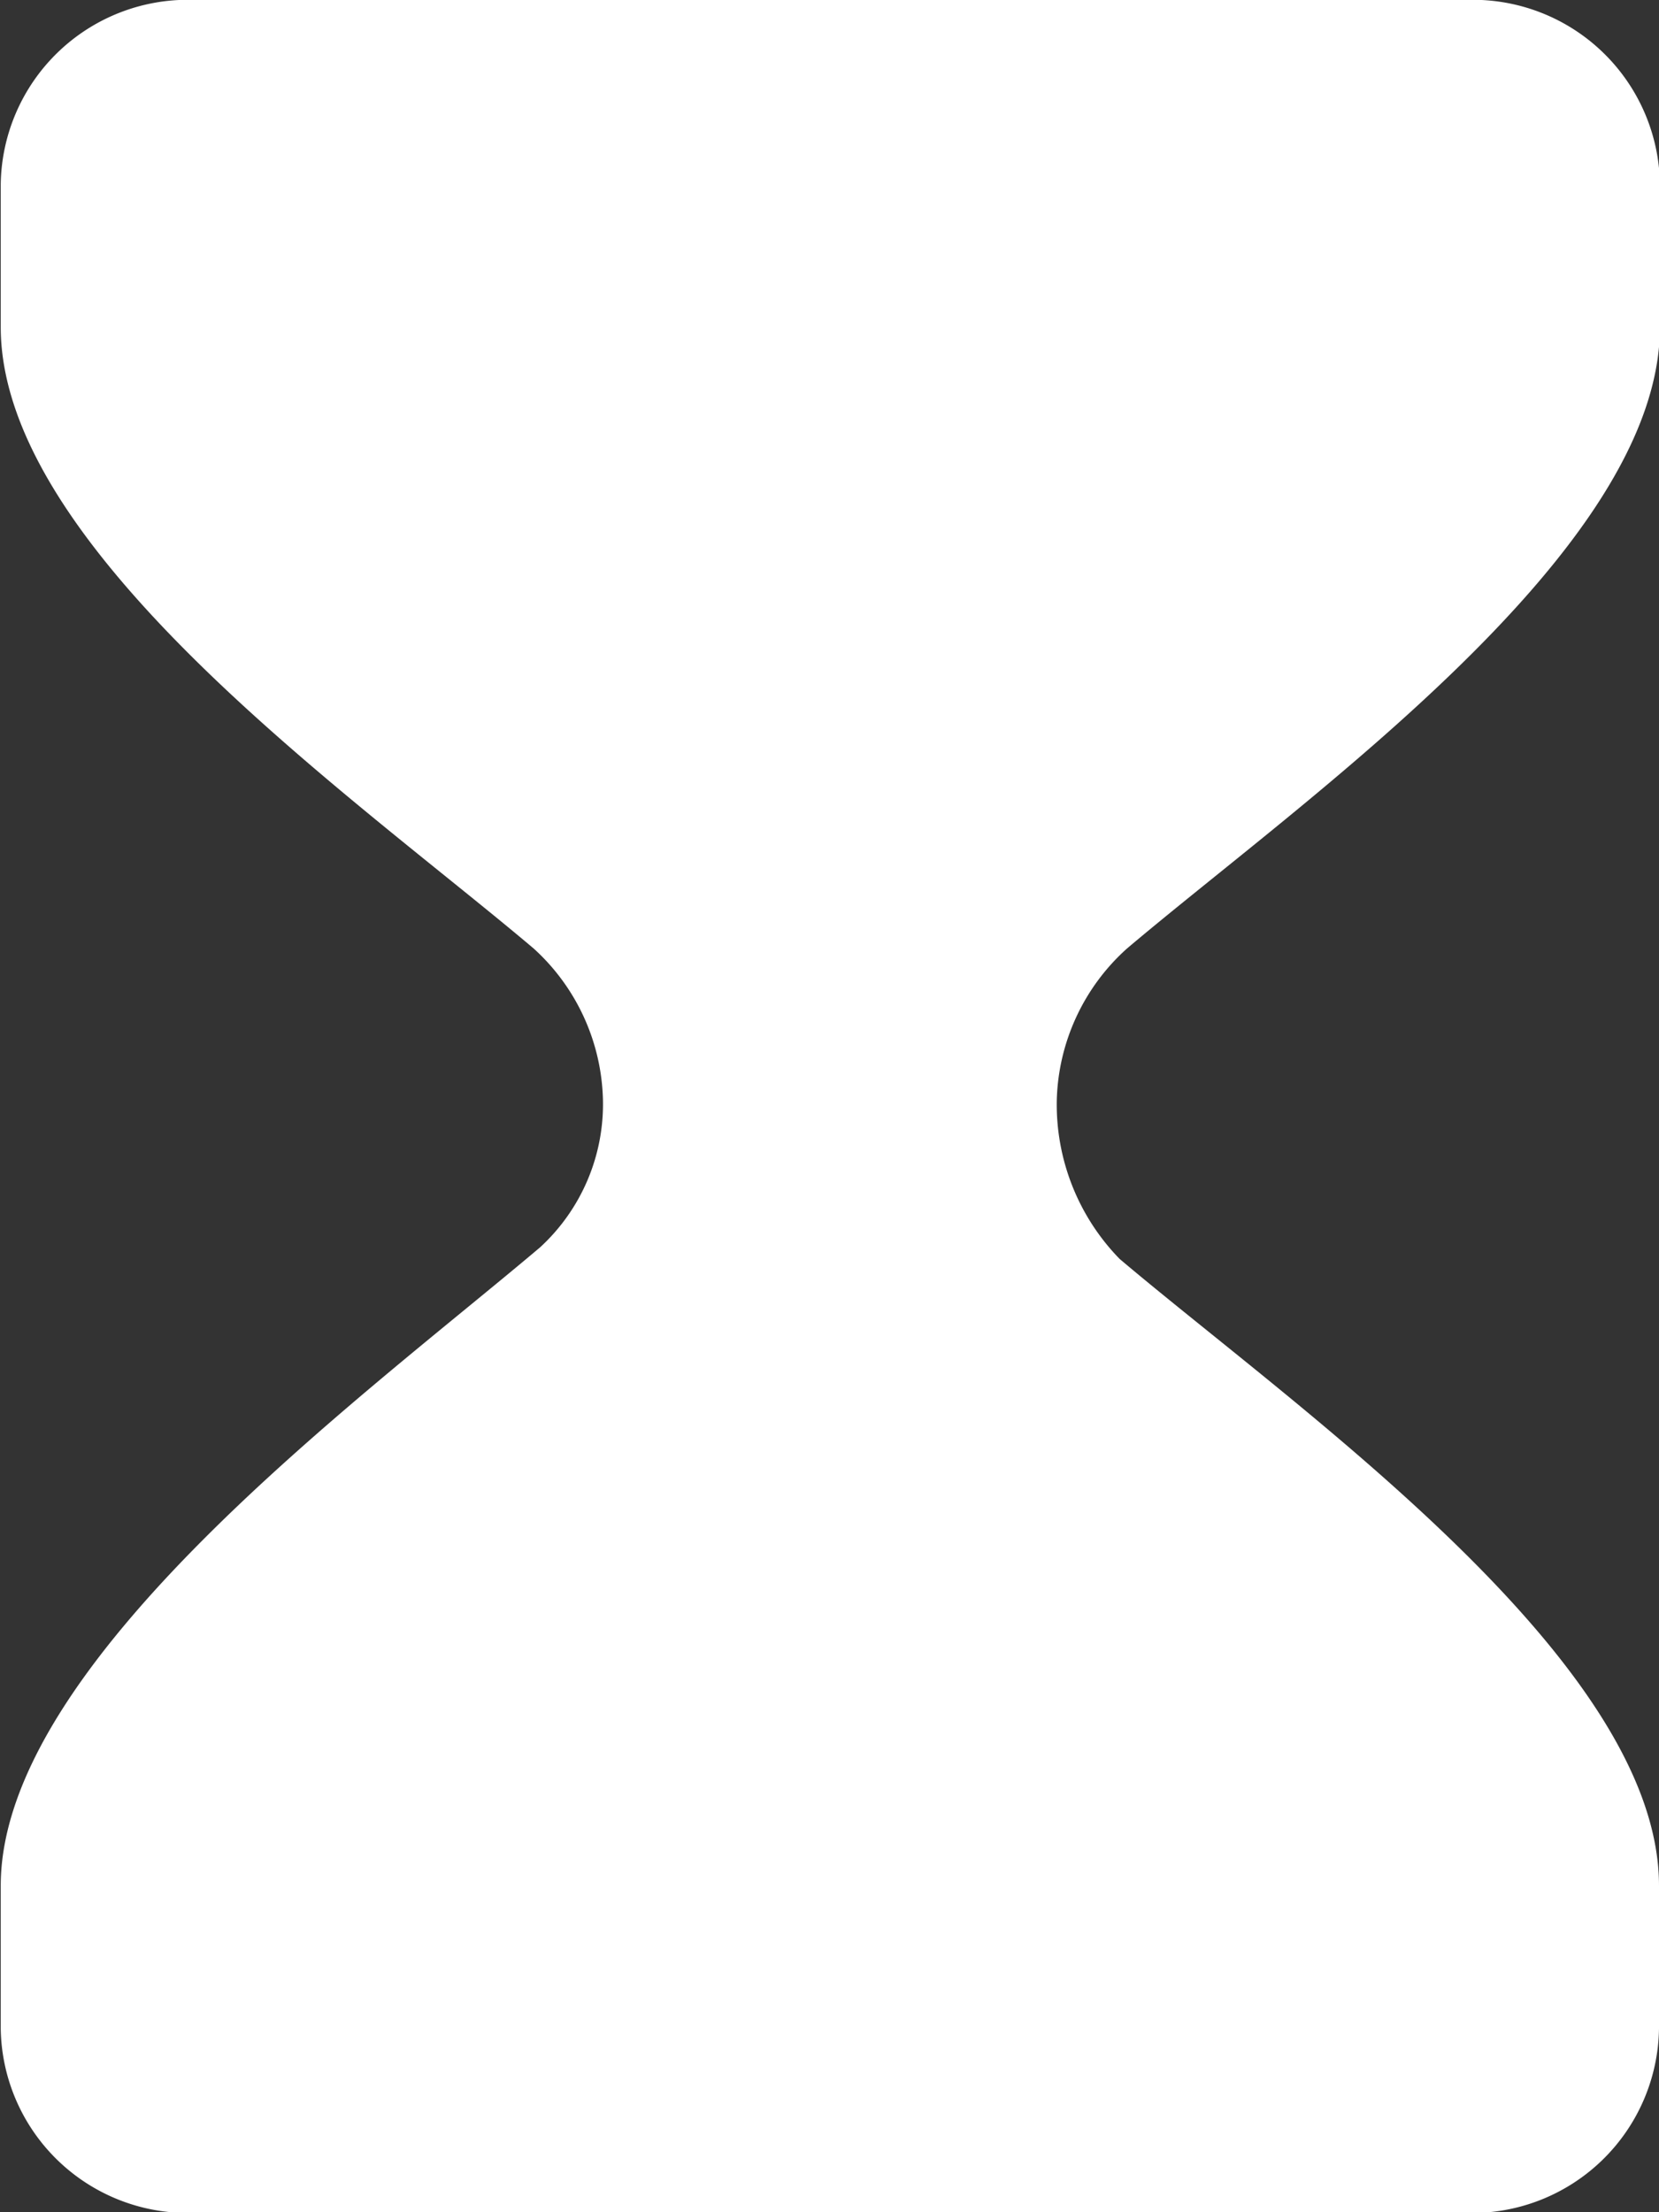
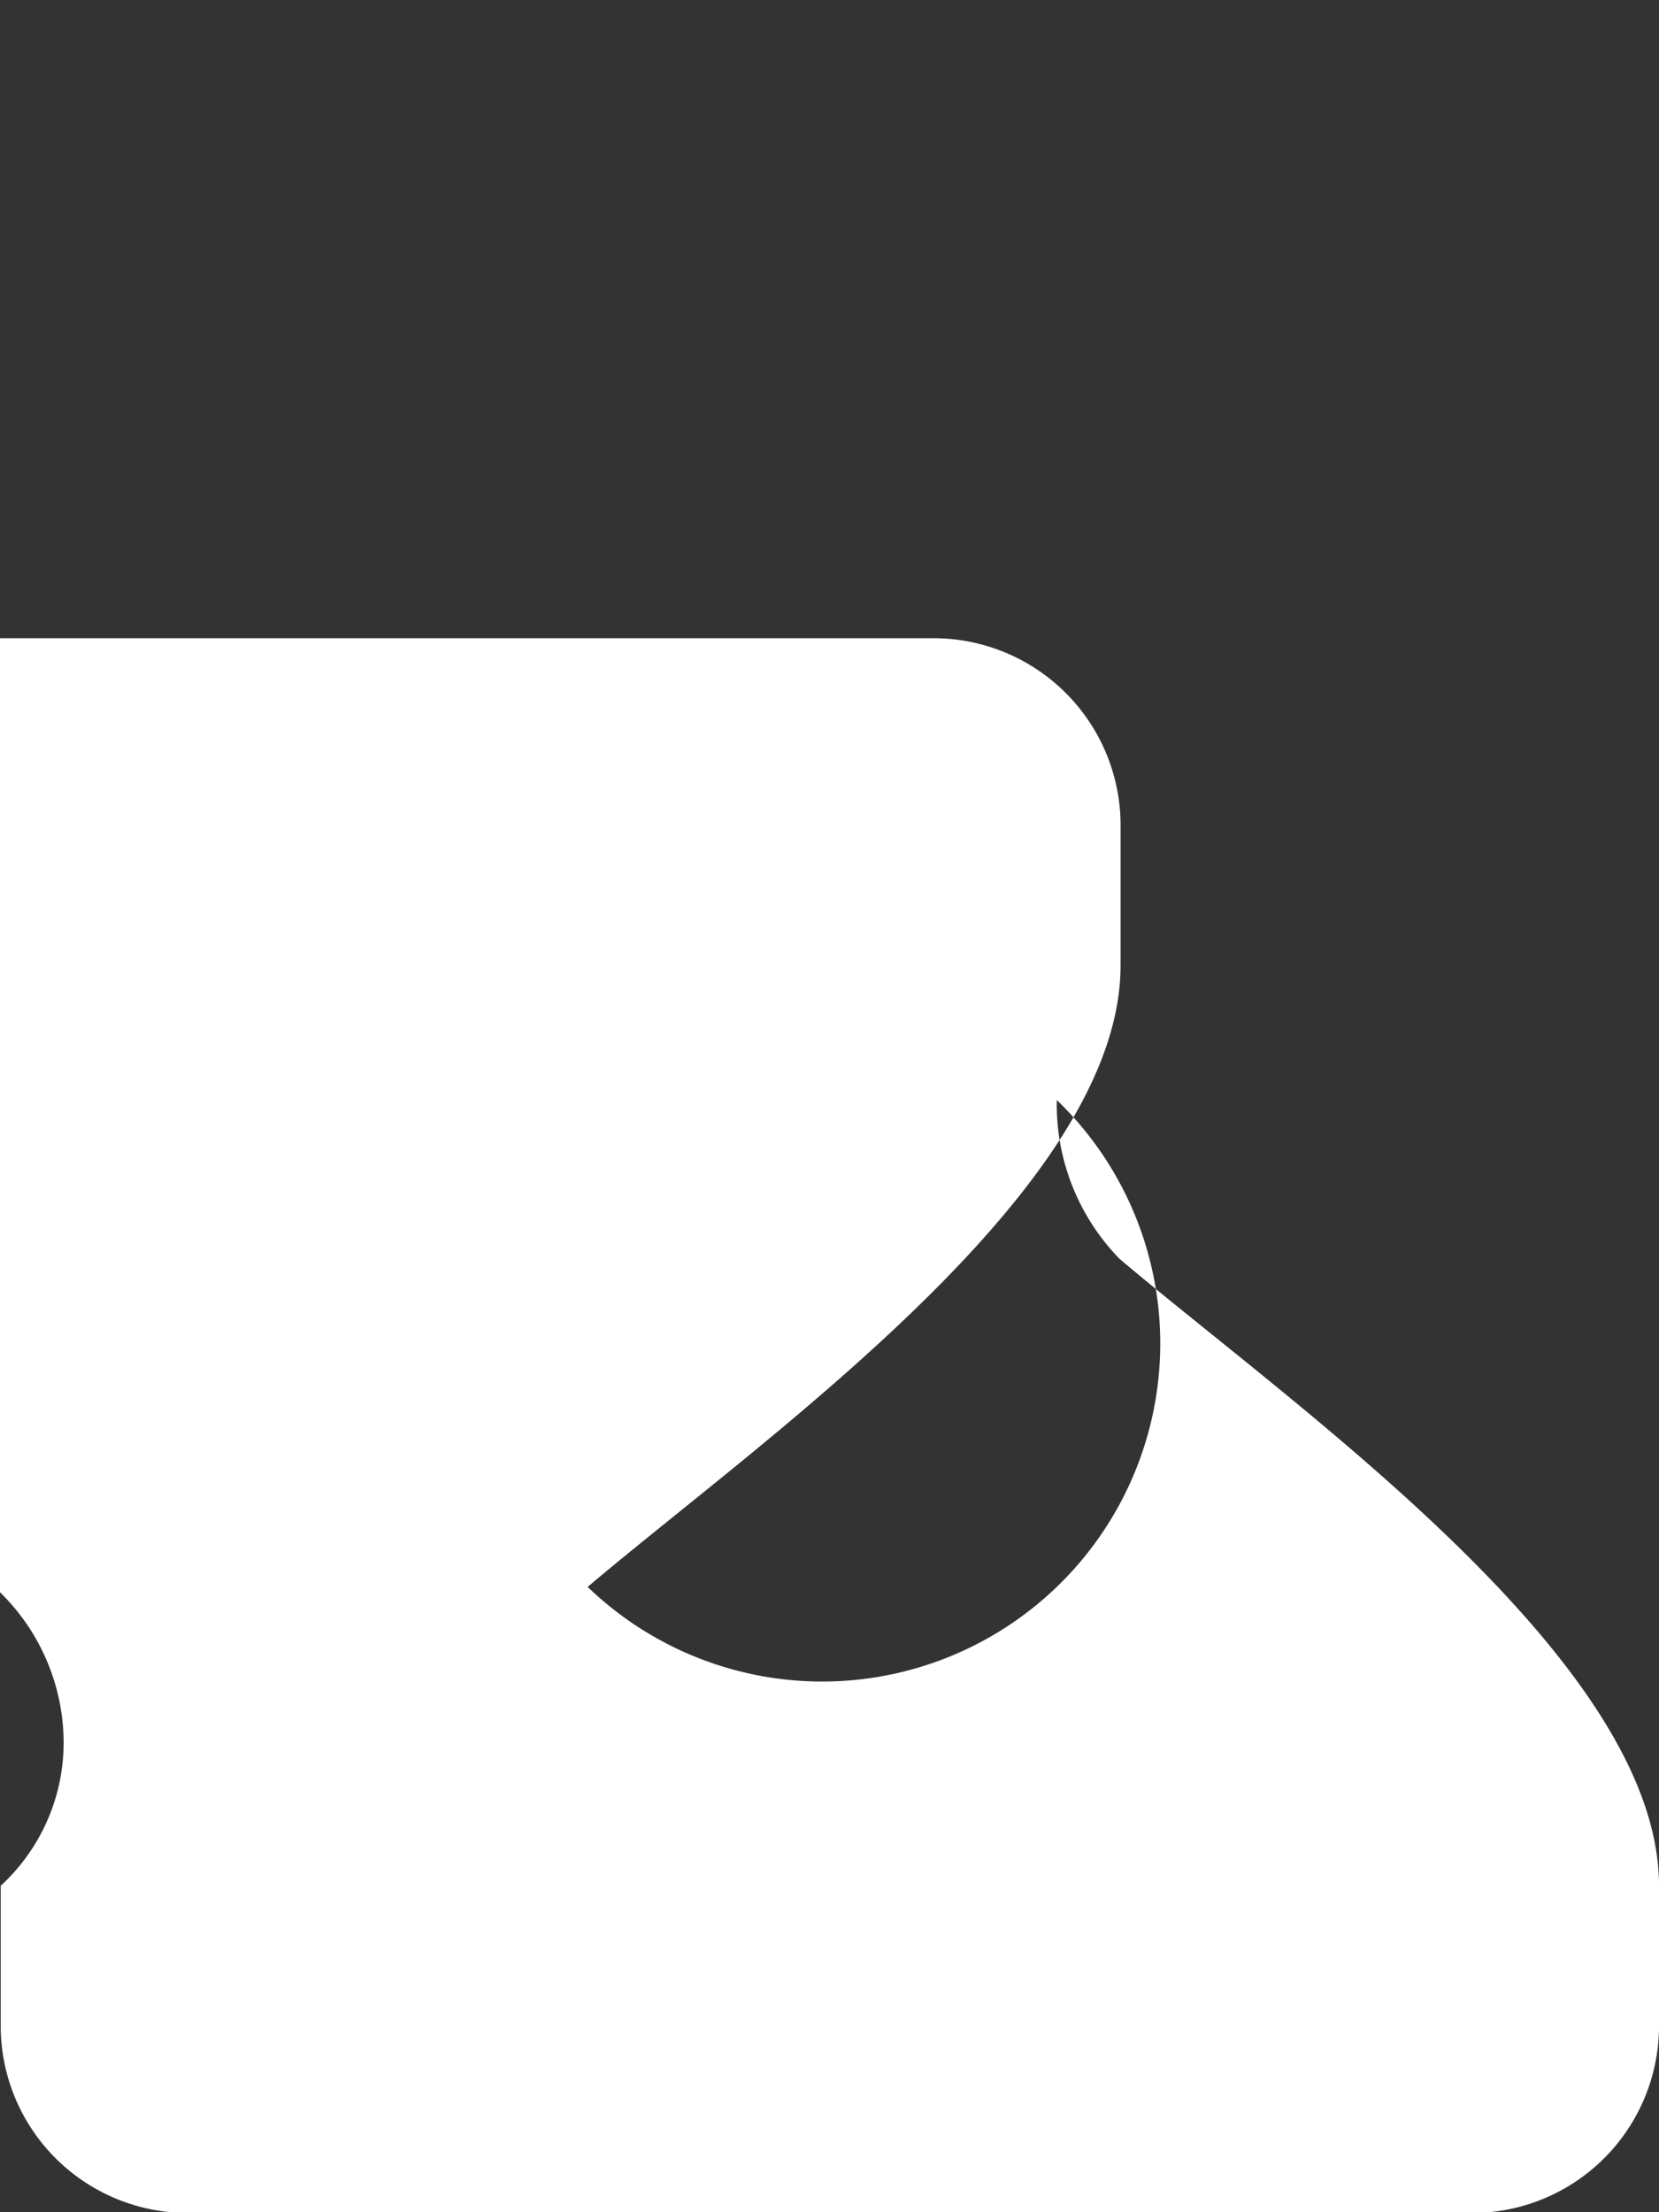
<svg xmlns="http://www.w3.org/2000/svg" width="9" height="12" viewBox="0 0 9 12">
  <rect x="0" y="0" width="9" height="12" fill="#333333" stroke="none" />
-   <path id="Path_753" data-name="Path 753" d="M32.4,32.634a1.2,1.2,0,0,0,.341.862c.962.814,2.926,2.182,2.926,3.4v.775a1.015,1.015,0,0,1-1.029,1H27.7a1.015,1.015,0,0,1-1.029-1v-.775c0-1.214,1.964-2.649,2.926-3.463a1.055,1.055,0,0,0,.341-.8,1.145,1.145,0,0,0-.376-.821c-.962-.814-2.891-2.157-2.891-3.371v-.775a1.015,1.015,0,0,1,1.029-1h6.943a1.015,1.015,0,0,1,1.029,1v.775c0,1.214-1.929,2.557-2.891,3.371A1.145,1.145,0,0,0,32.4,32.634Z" transform="translate(-26.667 -26.667)" fill="#fff" />
+   <path id="Path_753" data-name="Path 753" d="M32.4,32.634a1.2,1.2,0,0,0,.341.862c.962.814,2.926,2.182,2.926,3.4v.775a1.015,1.015,0,0,1-1.029,1H27.7a1.015,1.015,0,0,1-1.029-1v-.775a1.055,1.055,0,0,0,.341-.8,1.145,1.145,0,0,0-.376-.821c-.962-.814-2.891-2.157-2.891-3.371v-.775a1.015,1.015,0,0,1,1.029-1h6.943a1.015,1.015,0,0,1,1.029,1v.775c0,1.214-1.929,2.557-2.891,3.371A1.145,1.145,0,0,0,32.4,32.634Z" transform="translate(-26.667 -26.667)" fill="#fff" />
</svg>